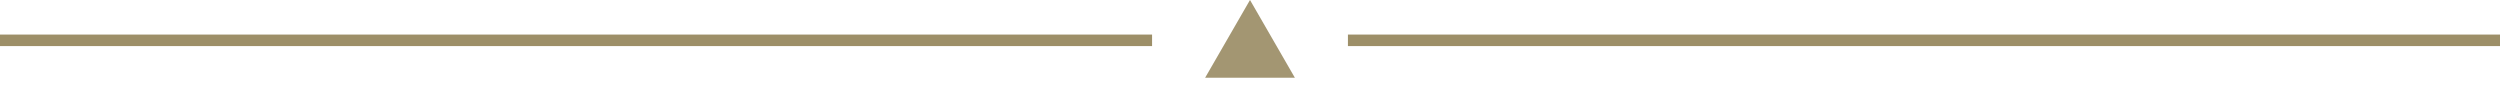
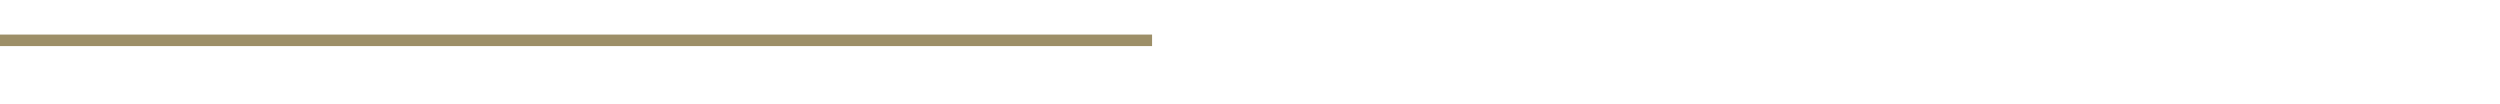
<svg xmlns="http://www.w3.org/2000/svg" width="217" height="9" fill="none" viewBox="0 0 217 9">
-   <path stroke="#9D8F68" d="M117 3.5L217 3.5M0 3.5L100 3.5" />
-   <path fill="#A39672" d="M108.5 0l3.897 6.75h-7.794L108.5 0z" />
+   <path stroke="#9D8F68" d="M117 3.5M0 3.5L100 3.5" />
</svg>